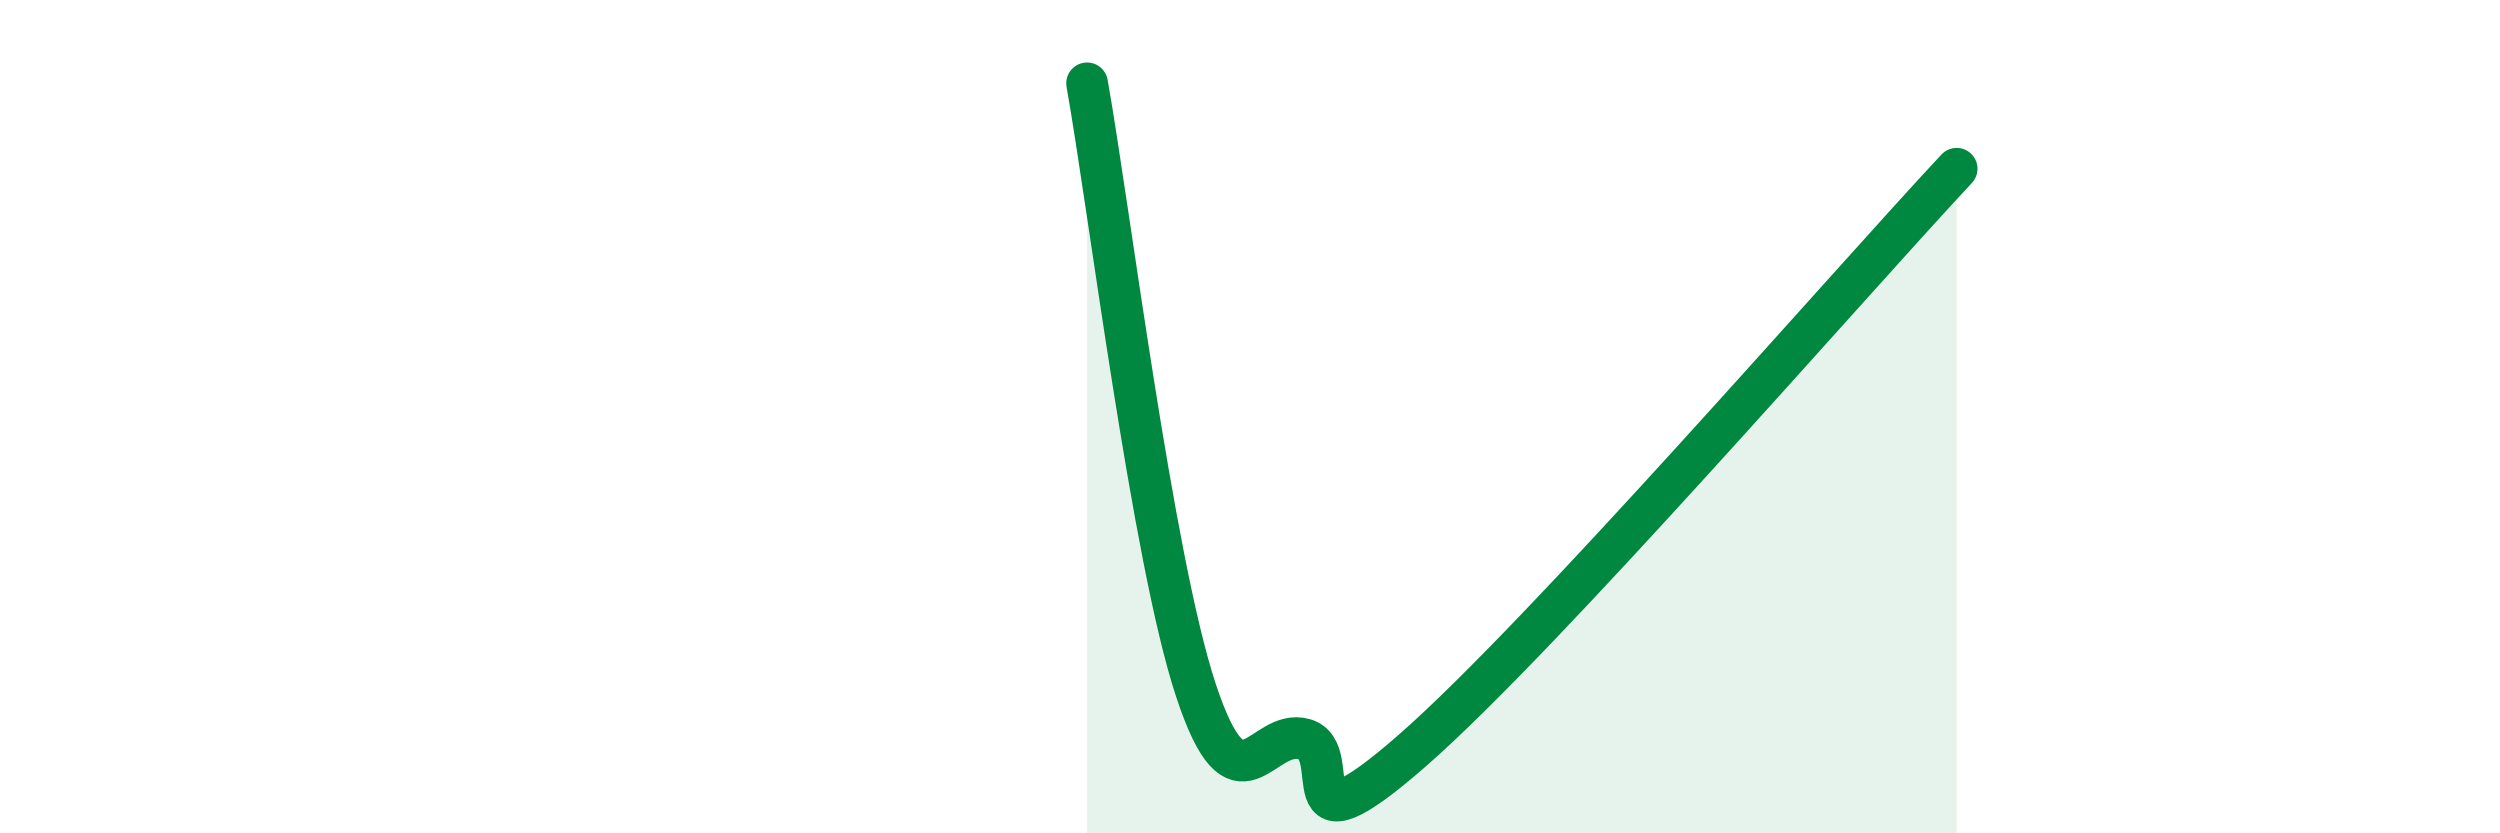
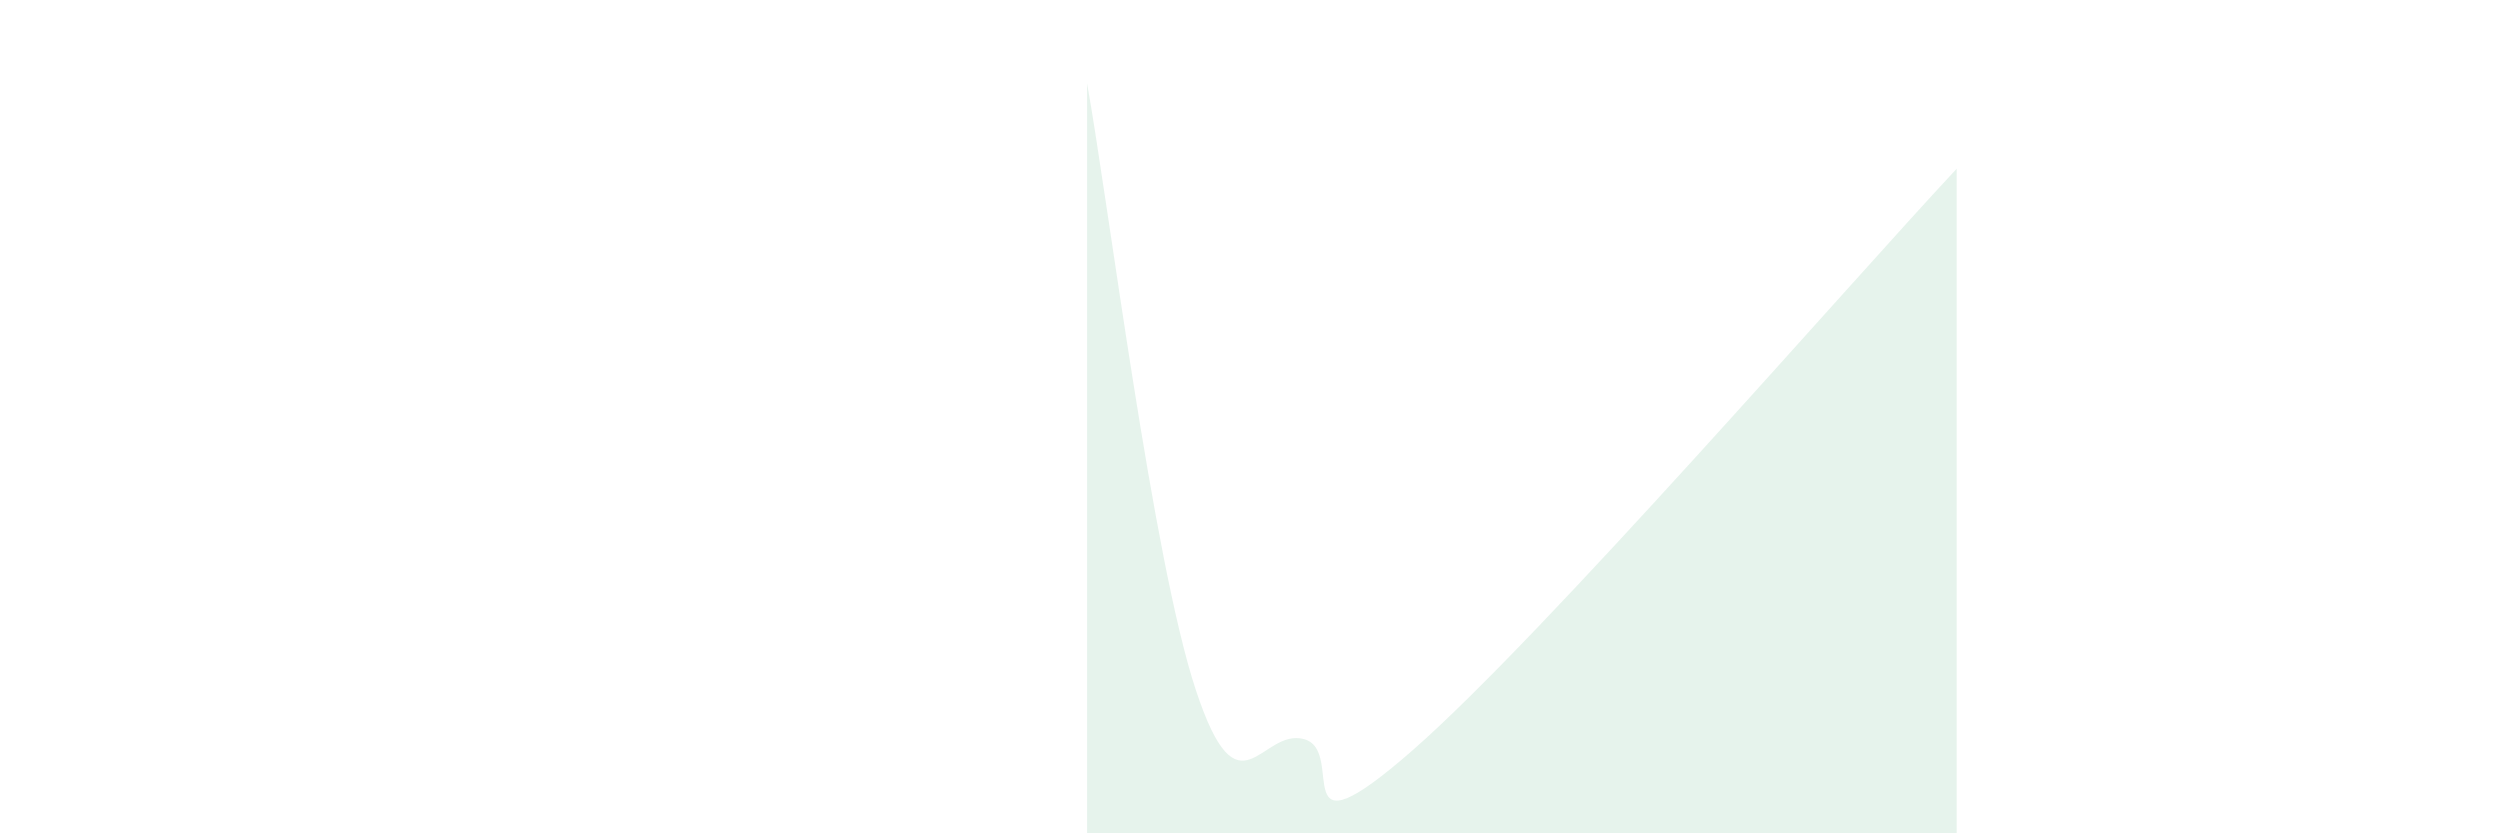
<svg xmlns="http://www.w3.org/2000/svg" width="60" height="20" viewBox="0 0 60 20">
  <path d="M 26.09,2 C 26.61,4.91 27.66,13.41 28.7,16.56 C 29.74,19.71 30.26,17.45 31.3,17.74 C 32.34,18.03 30.78,20.74 33.91,18 C 37.04,15.26 44.35,6.84 46.96,4.05L46.96 20L26.09 20Z" fill="#008740" opacity="0.1" stroke-linecap="round" stroke-linejoin="round" />
-   <path d="M 26.09,2 C 26.61,4.91 27.66,13.41 28.7,16.56 C 29.74,19.71 30.26,17.45 31.3,17.74 C 32.34,18.03 30.78,20.74 33.91,18 C 37.04,15.26 44.35,6.84 46.96,4.05" stroke="#008740" stroke-width="1" fill="none" stroke-linecap="round" stroke-linejoin="round" />
</svg>